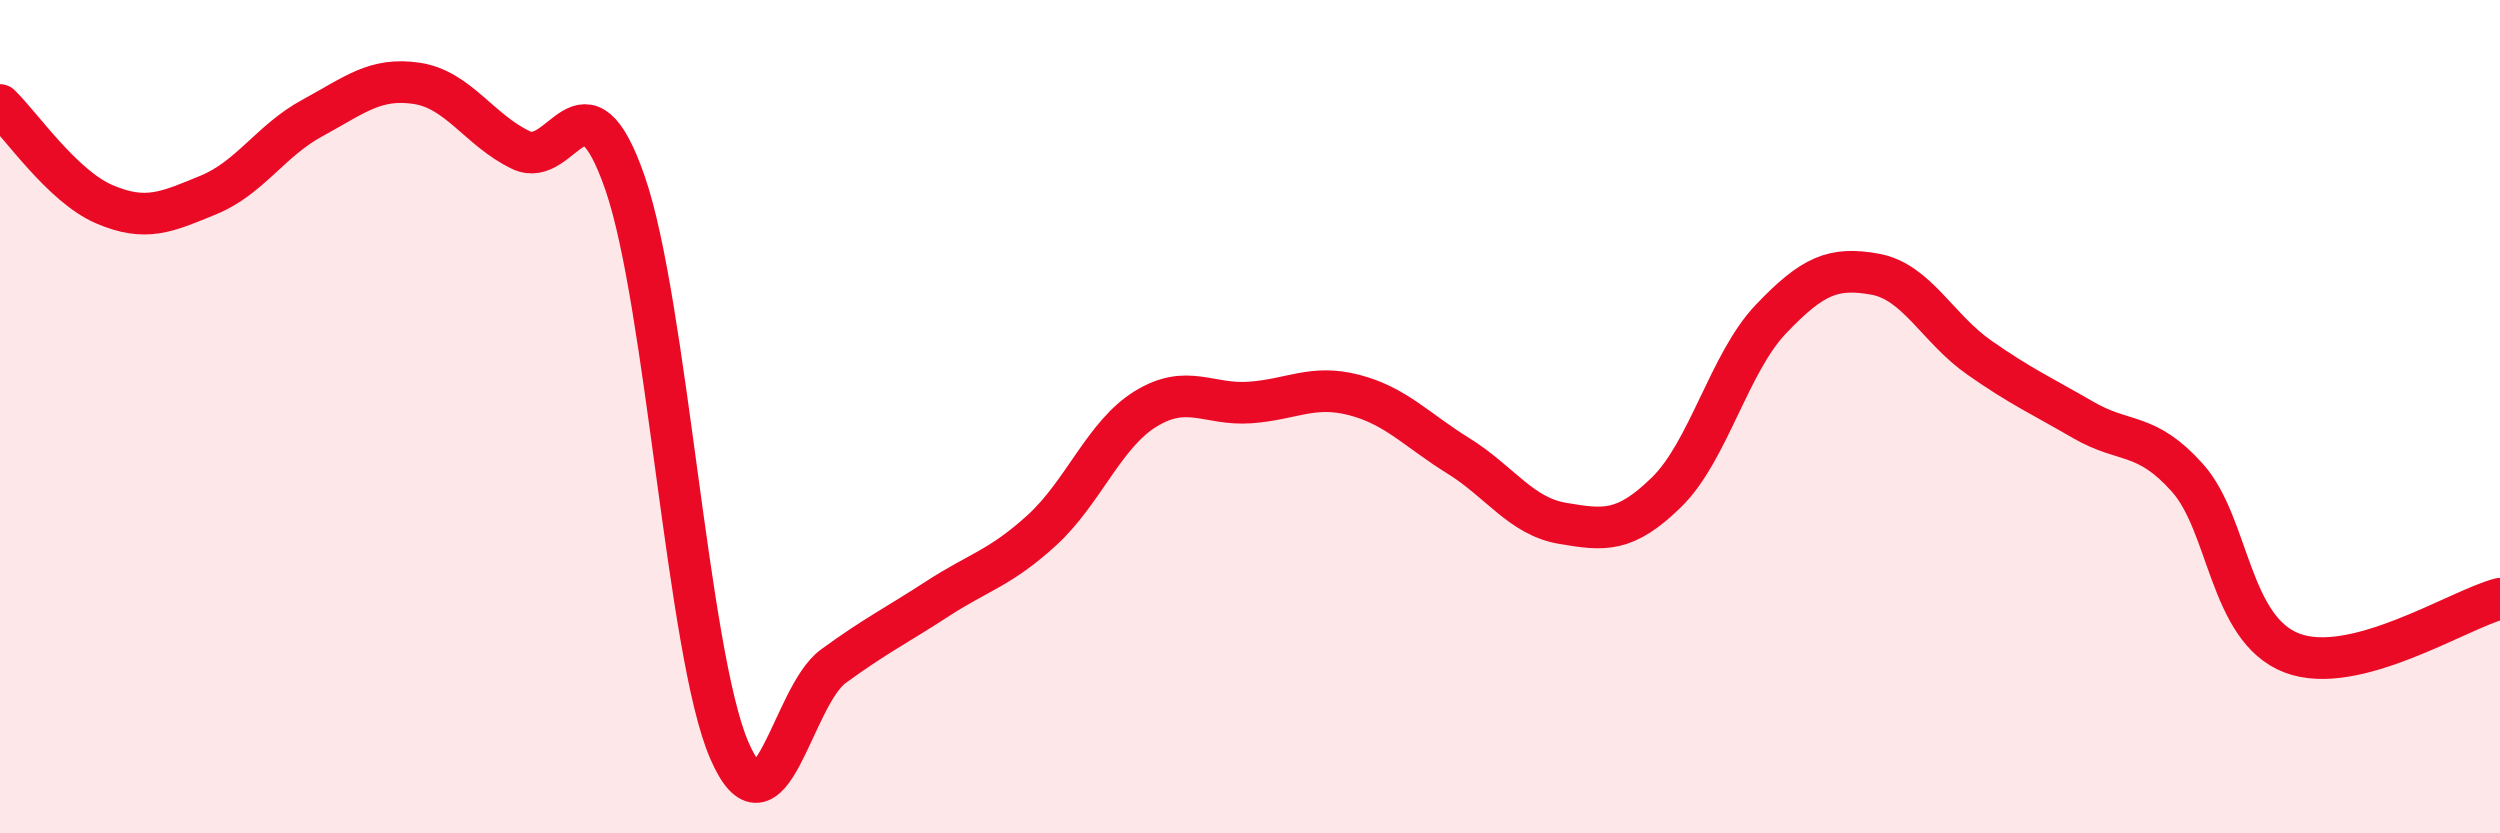
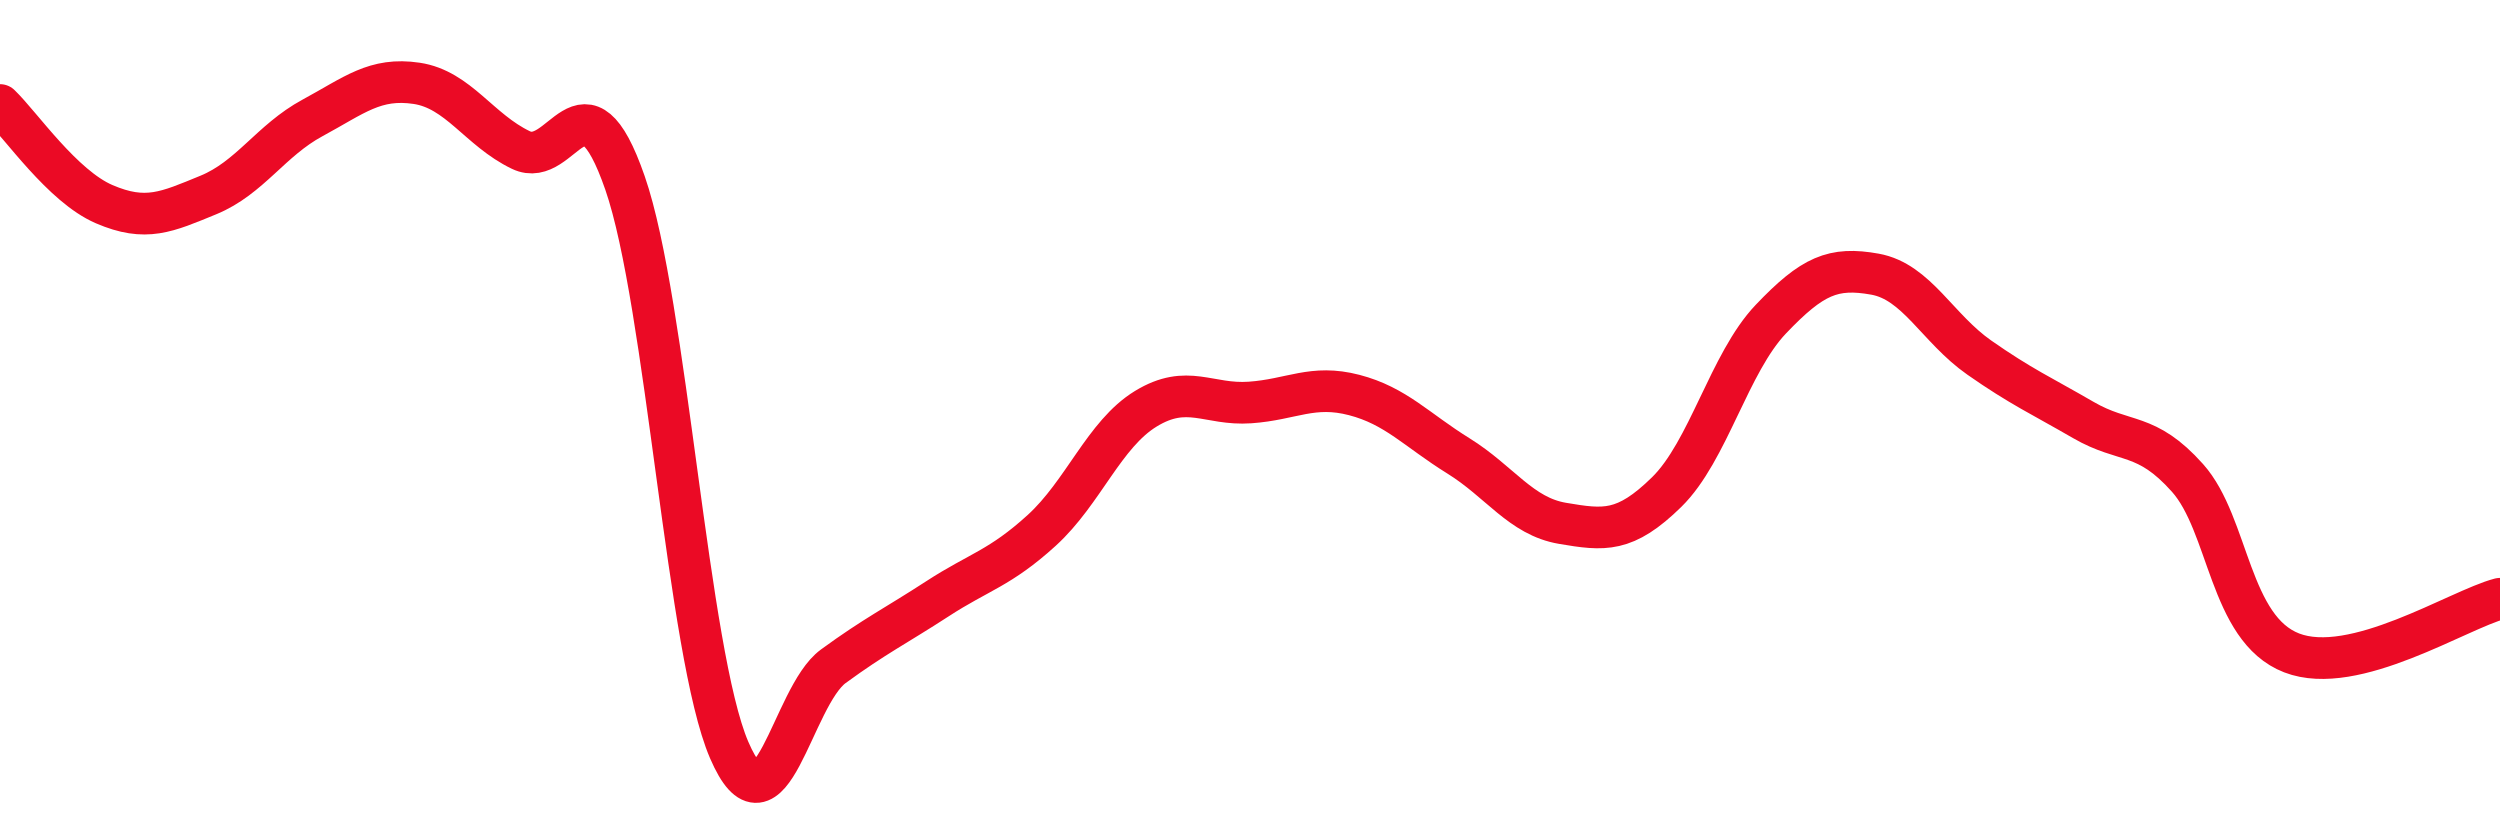
<svg xmlns="http://www.w3.org/2000/svg" width="60" height="20" viewBox="0 0 60 20">
-   <path d="M 0,2.52 C 0.5,3 1.5,4.47 2.5,4.9 C 3.5,5.33 4,5.09 5,4.68 C 6,4.27 6.5,3.37 7.5,2.83 C 8.5,2.29 9,1.85 10,2 C 11,2.15 11.5,3.12 12.5,3.6 C 13.5,4.08 14,1.51 15,4.39 C 16,7.27 16.5,15.68 17.5,18 C 18.5,20.32 19,16.72 20,15.99 C 21,15.26 21.5,15.02 22.5,14.37 C 23.5,13.72 24,13.64 25,12.73 C 26,11.82 26.5,10.42 27.5,9.81 C 28.5,9.2 29,9.73 30,9.66 C 31,9.59 31.5,9.22 32.5,9.48 C 33.5,9.74 34,10.32 35,10.94 C 36,11.56 36.5,12.39 37.5,12.56 C 38.5,12.73 39,12.79 40,11.81 C 41,10.83 41.5,8.71 42.5,7.66 C 43.5,6.61 44,6.4 45,6.58 C 46,6.76 46.5,7.88 47.5,8.58 C 48.5,9.28 49,9.5 50,10.08 C 51,10.66 51.5,10.35 52.5,11.47 C 53.5,12.59 53.5,15.09 55,15.67 C 56.5,16.25 59,14.63 60,14.37L60 20L0 20Z" fill="#EB0A25" opacity="0.1" stroke-linecap="round" stroke-linejoin="round" />
  <path d="M 0,2.52 C 0.5,3 1.5,4.47 2.5,4.9 C 3.5,5.33 4,5.09 5,4.68 C 6,4.27 6.5,3.37 7.5,2.83 C 8.5,2.29 9,1.85 10,2 C 11,2.15 11.5,3.12 12.5,3.6 C 13.5,4.08 14,1.51 15,4.39 C 16,7.27 16.5,15.68 17.5,18 C 18.5,20.32 19,16.72 20,15.99 C 21,15.26 21.5,15.02 22.5,14.37 C 23.5,13.72 24,13.64 25,12.73 C 26,11.82 26.5,10.42 27.5,9.81 C 28.5,9.2 29,9.73 30,9.66 C 31,9.59 31.5,9.22 32.5,9.48 C 33.5,9.74 34,10.32 35,10.94 C 36,11.56 36.5,12.39 37.5,12.56 C 38.5,12.73 39,12.79 40,11.81 C 41,10.83 41.5,8.71 42.5,7.66 C 43.5,6.61 44,6.4 45,6.58 C 46,6.76 46.5,7.88 47.5,8.58 C 48.5,9.28 49,9.5 50,10.08 C 51,10.66 51.5,10.35 52.5,11.47 C 53.5,12.59 53.5,15.09 55,15.67 C 56.5,16.25 59,14.63 60,14.37" stroke="#EB0A25" stroke-width="1" fill="none" stroke-linecap="round" stroke-linejoin="round" />
</svg>